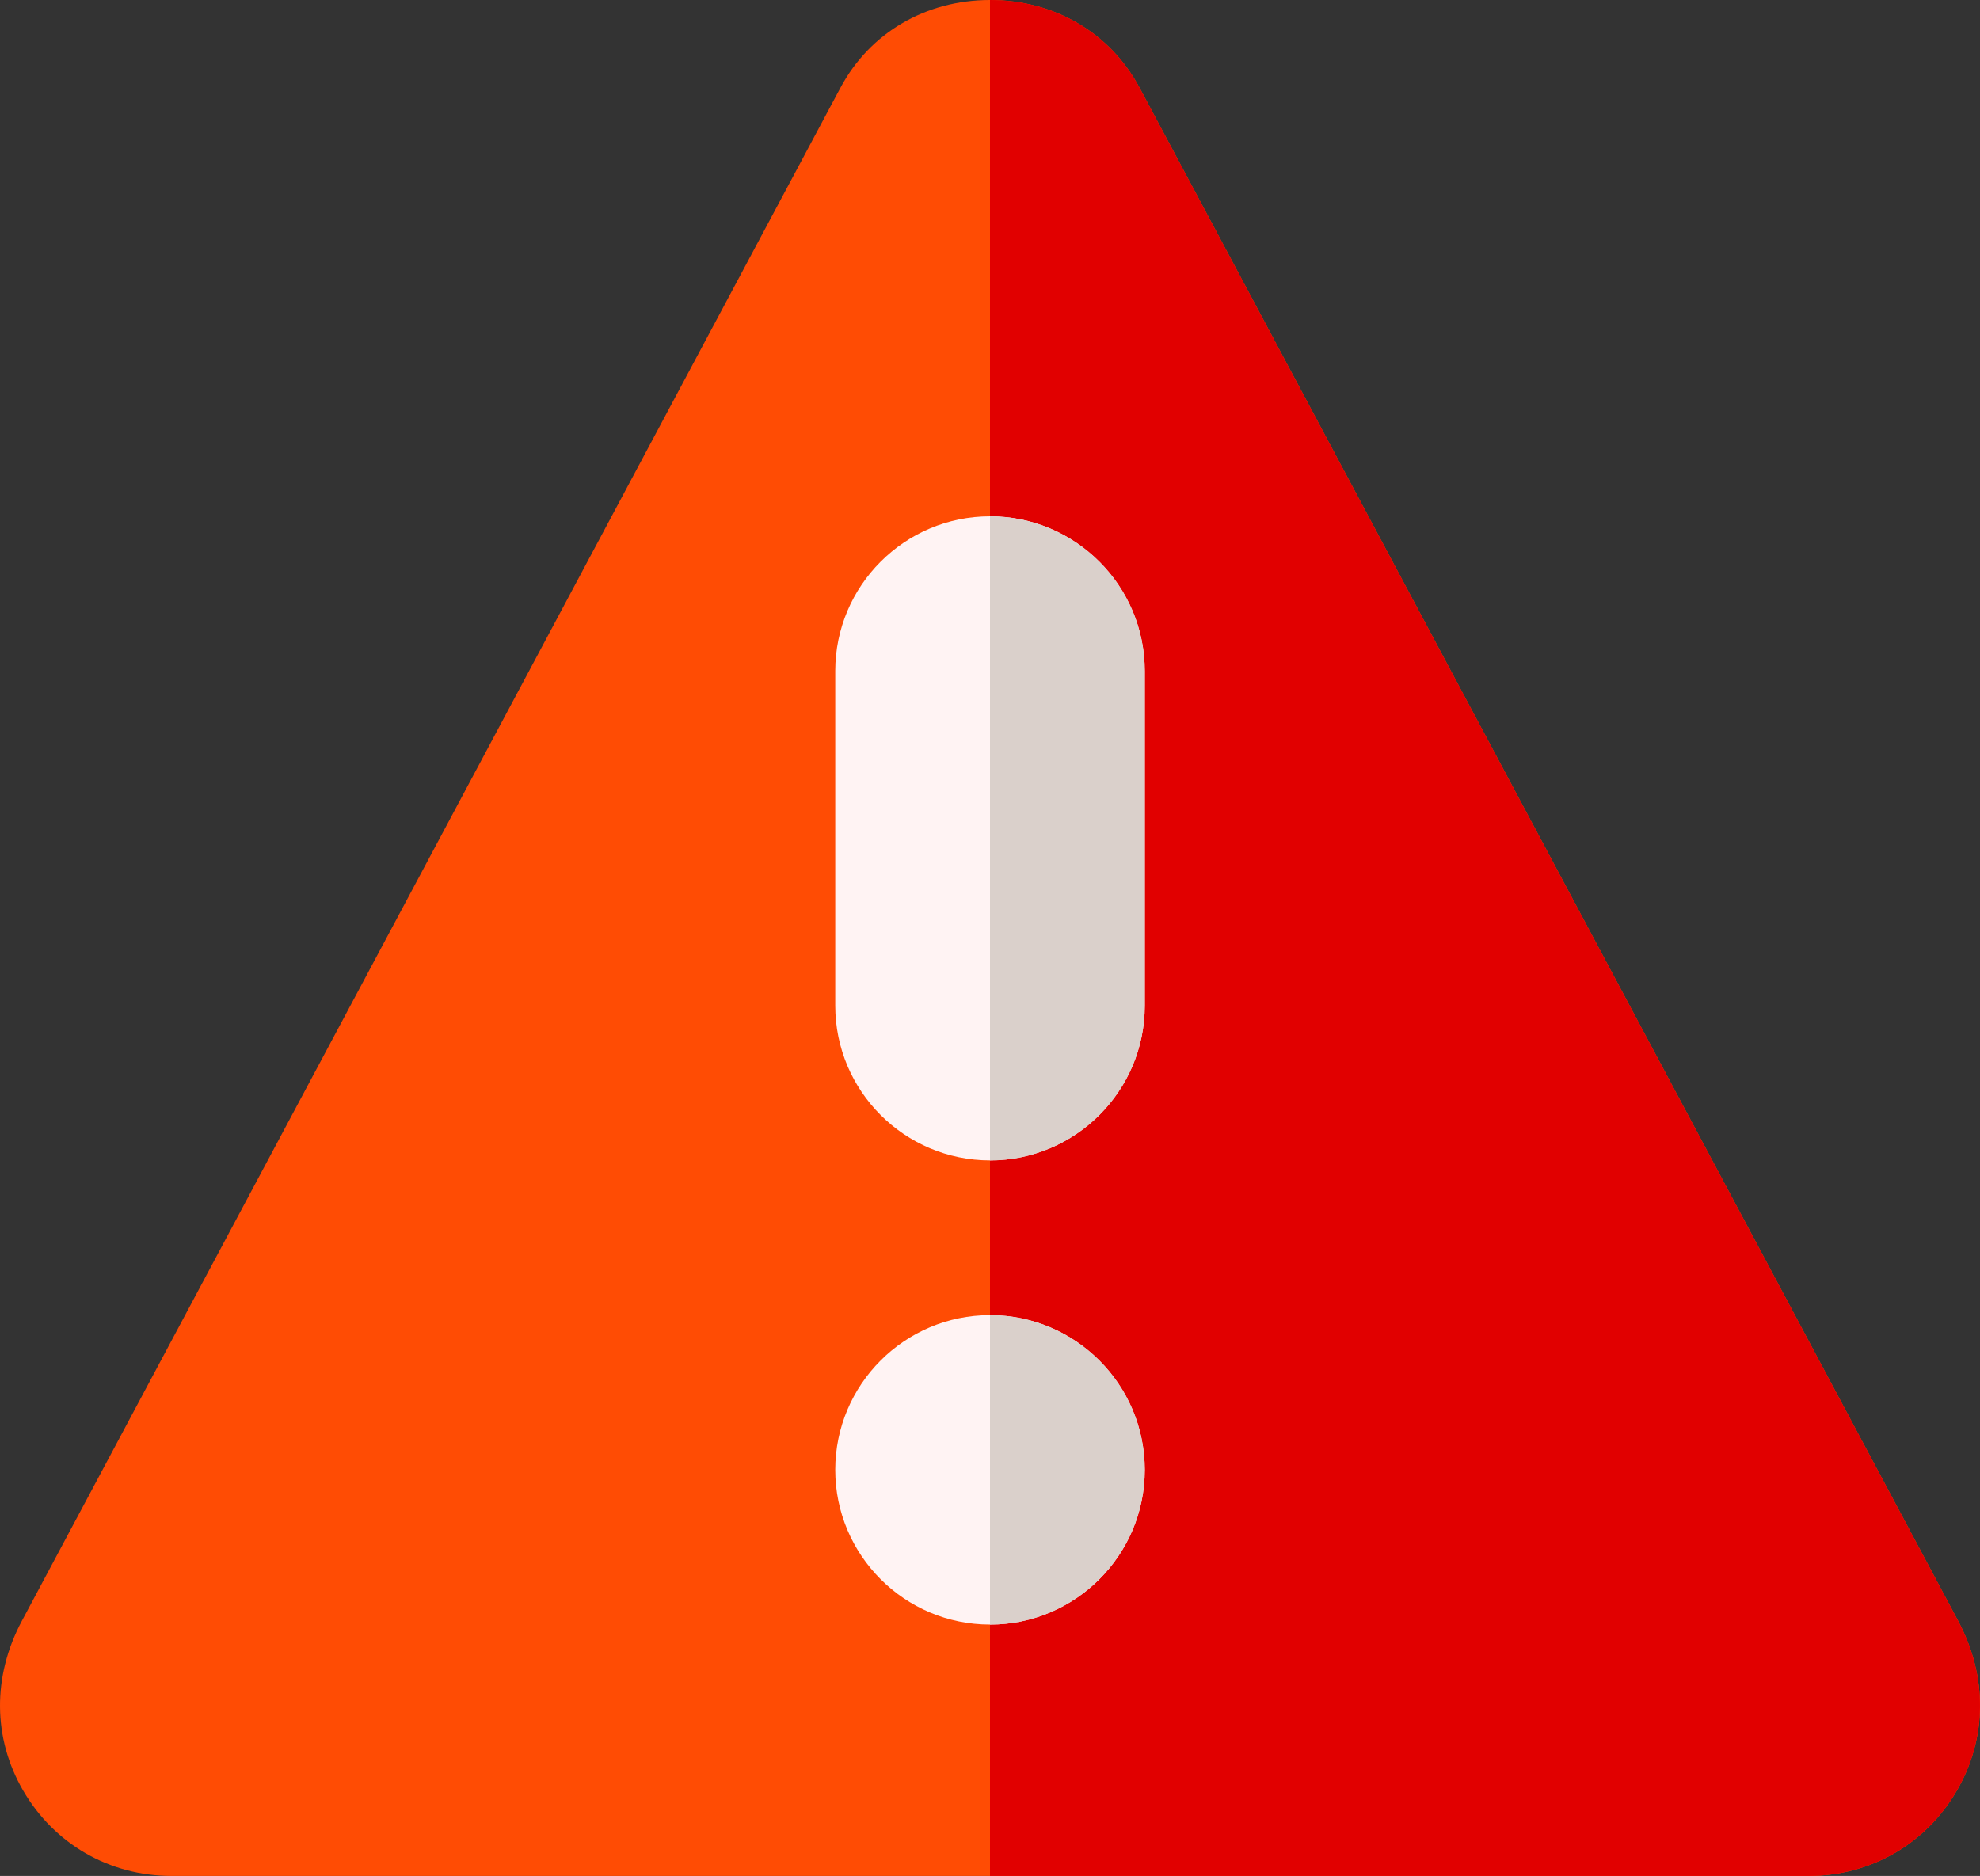
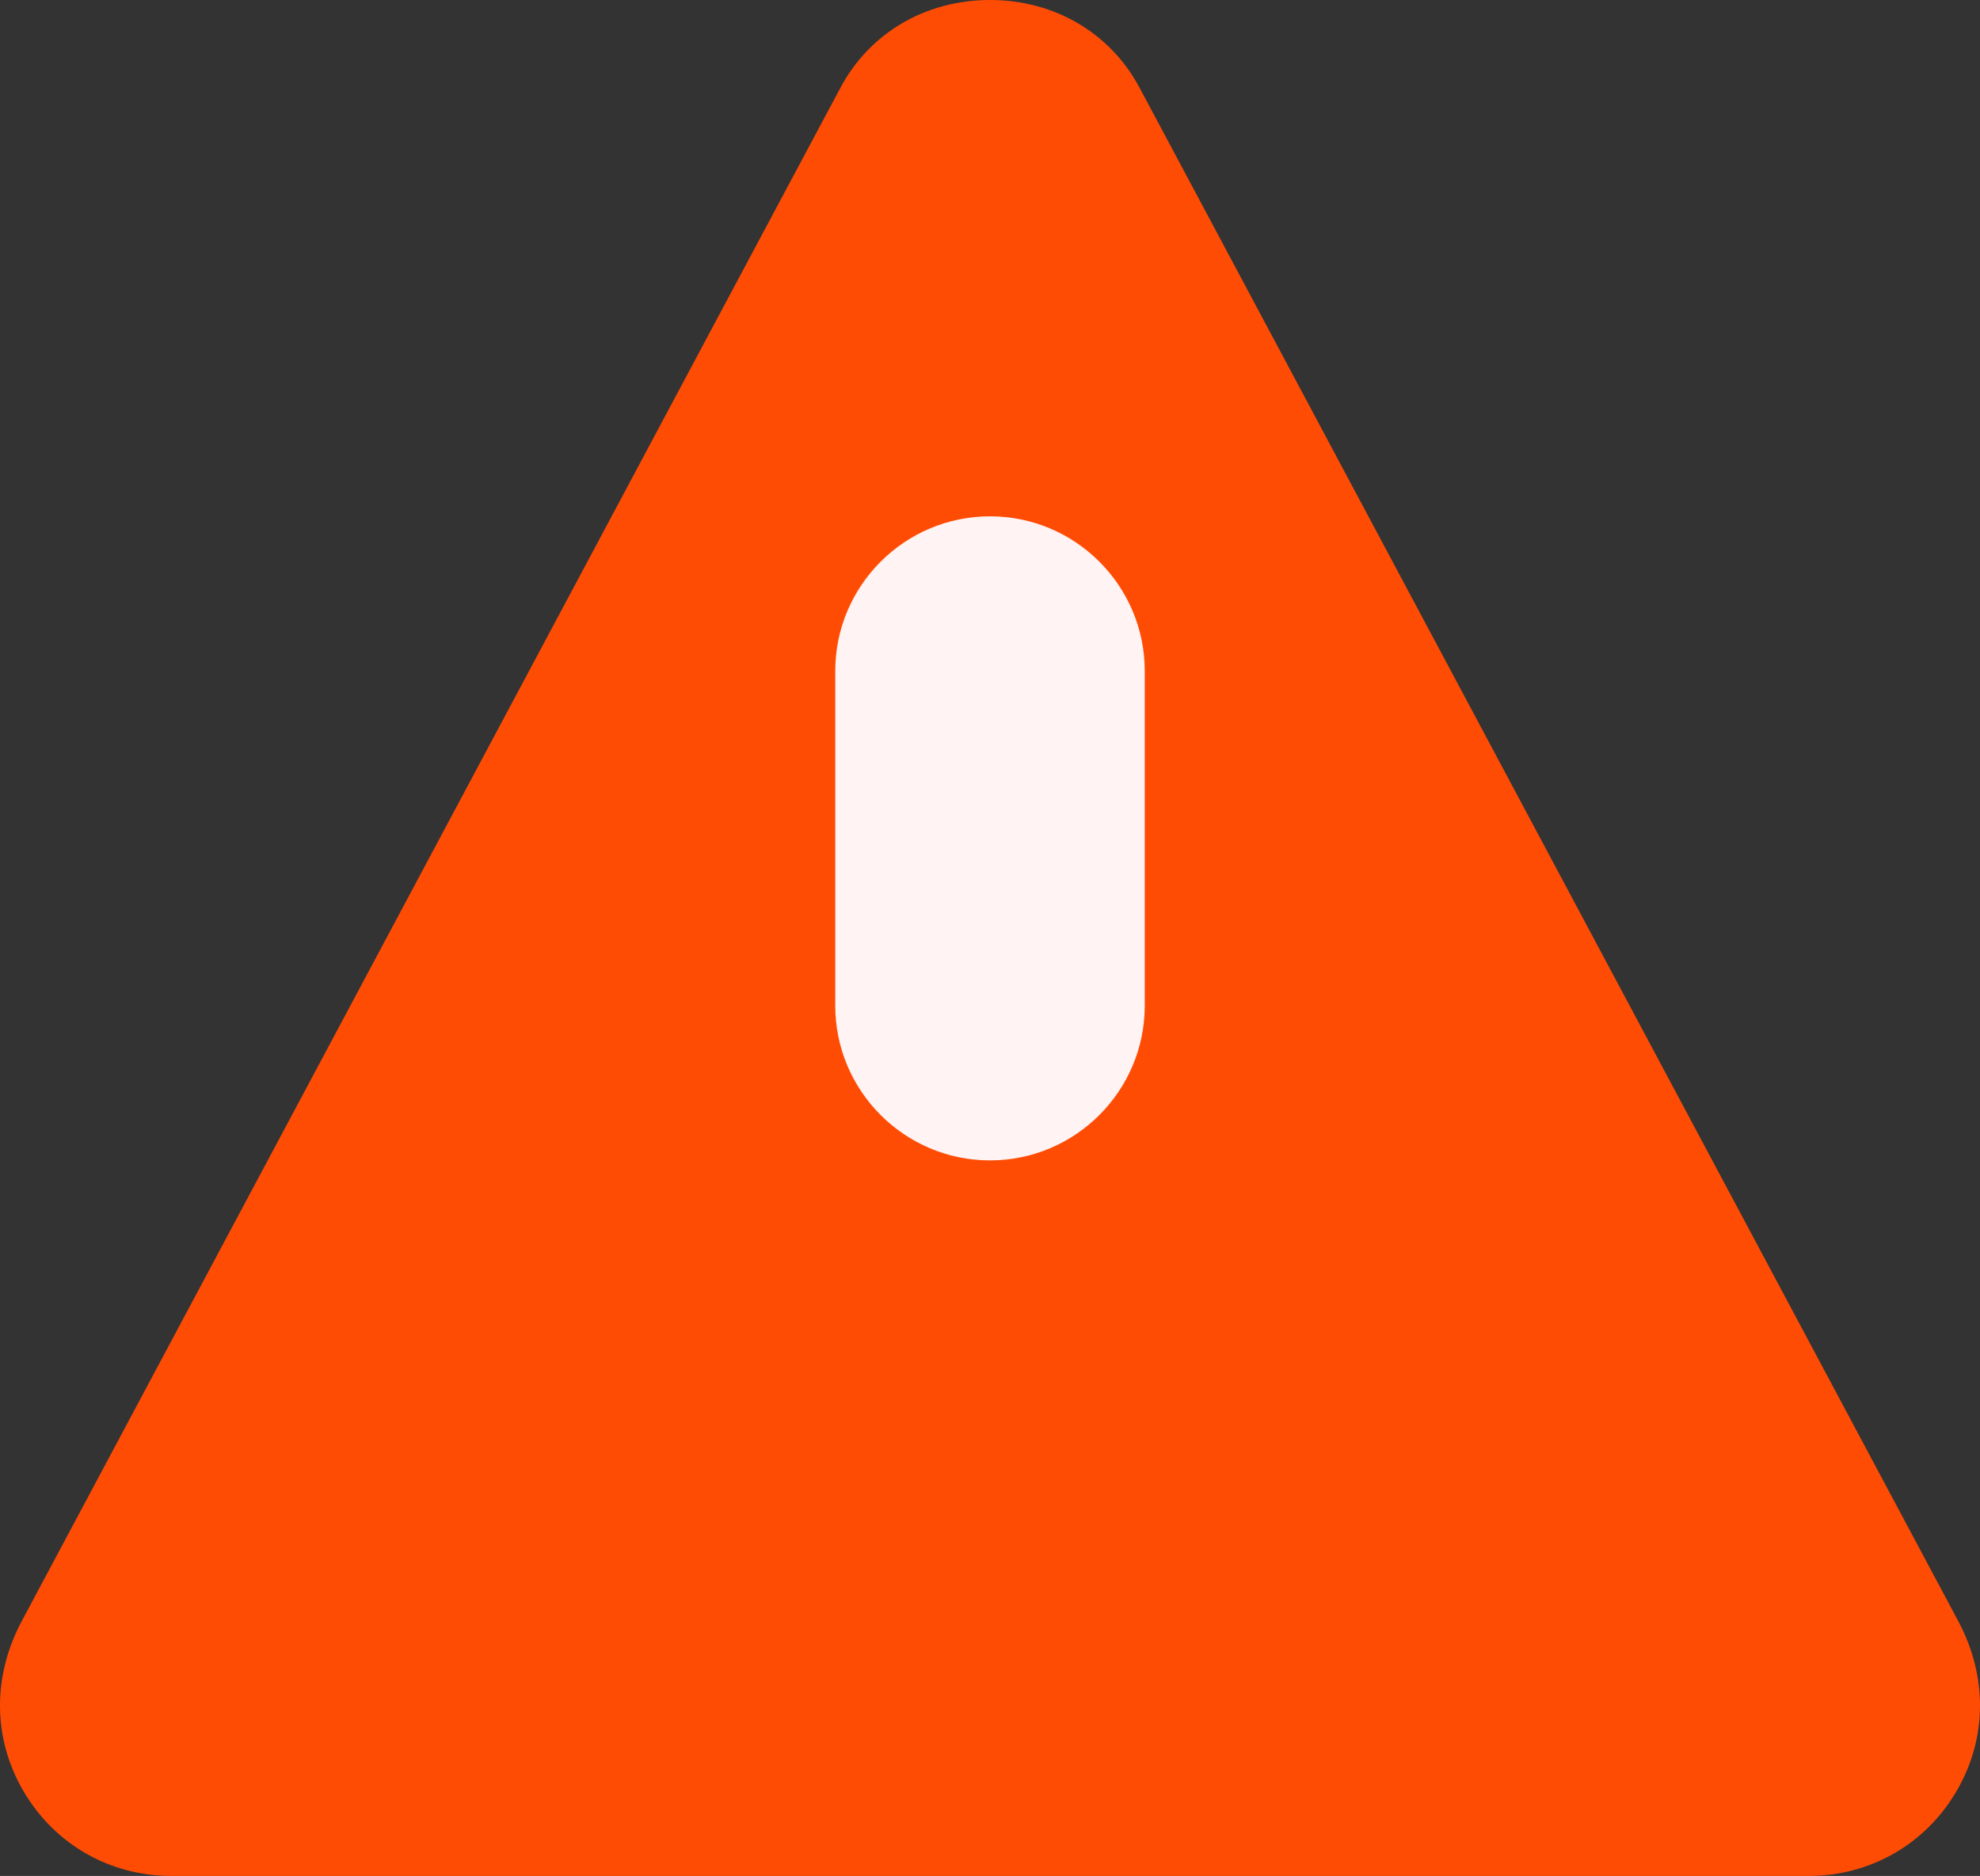
<svg xmlns="http://www.w3.org/2000/svg" xmlns:ns1="http://sodipodi.sourceforge.net/DTD/sodipodi-0.dtd" xmlns:ns2="http://www.inkscape.org/namespaces/inkscape" version="1.1" id="Capa_1" x="0px" y="0px" viewBox="0 0 511.789 484.957" xml:space="preserve" width="512" height="485.157" ns1:docname="alarm.svg" ns2:version="1.2-beta (1b65182c, 2022-04-05)">
  <rect x="0" y="0" width="511.789" height="484.957" fill="#333333" stroke="none" />
  <defs id="defs205" />
  <ns1:namedview id="namedview203" pagecolor="#ffffff" bordercolor="#000000" borderopacity="0.25" ns2:pageshadow="2" ns2:pageopacity="0.0" ns2:pagecheckerboard="0" ns2:deskcolor="#d1d1d1" showgrid="false" ns2:zoom="0.4609375" ns2:cx="159.45763" ns2:cy="242.98305" ns2:window-width="1344" ns2:window-height="456" ns2:window-x="0" ns2:window-y="25" ns2:window-maximized="0" ns2:current-layer="Capa_1" />
  <g id="g200" transform="translate(-2.4422403e-5,-13.416)">
    <g id="g184">
      <path style="fill:#ff4c04" d="M 467.492,498.373 H 44.296 c -15.981,0 -30.307,-8.255 -38.321,-22.081 -7.85,-13.545 -7.97,-29.521 -0.33,-43.836 l 211.6,-396.372 c 7.577,-14.194 22.026,-22.668 38.649,-22.668 16.624,0 31.072,8.474 38.65,22.668 v 0 l 211.599,396.371 c 7.642,14.314 7.521,30.293 -0.33,43.837 -8.013,13.826 -22.338,22.081 -38.321,22.081 z" id="path182" />
    </g>
-     <path style="fill:#e10000" d="M 506.143,432.455 294.544,36.084 C 286.966,21.89 272.518,13.416 255.894,13.416 v 484.957 h 211.599 c 15.982,0 30.308,-8.255 38.32,-22.081 7.85,-13.544 7.971,-29.523 0.33,-43.837 z" id="path186" />
    <g id="g190">
-       <path style="fill:#fff3f3" d="m 255.895,433.392 c -22.056,0 -40,-17.943 -40,-39.999 0,-22.056 17.944,-40 40,-40 22.056,0 40,17.944 40,40 0,22.056 -17.944,39.999 -40,39.999 z" id="path188" />
-     </g>
+       </g>
    <g id="g194">
      <path style="fill:#fff3f3" d="m 255.896,313.393 c -22.057,0 -40.001,-17.944 -40.001,-40 v -86.5 c 0,-22.056 17.944,-40 40,-40 22.056,0 40,17.944 40,40 v 86.5 c 0,22.056 -17.943,40 -39.999,40 z" id="path192" />
    </g>
-     <path style="fill:#dad0cb" d="m 255.895,146.893 h -0.001 v 166.5 c 0,0 0.002,0 0.002,0 22.056,0 39.999,-17.944 39.999,-40 v -86.5 c 0,-22.055 -17.944,-40 -40,-40 z" id="path196" />
-     <path style="fill:#dad0cb" d="m 255.895,353.393 h -0.001 v 79.999 h 0.001 c 22.056,0 40,-17.943 40,-39.999 0,-22.056 -17.944,-40 -40,-40 z" id="path198" />
  </g>
</svg>